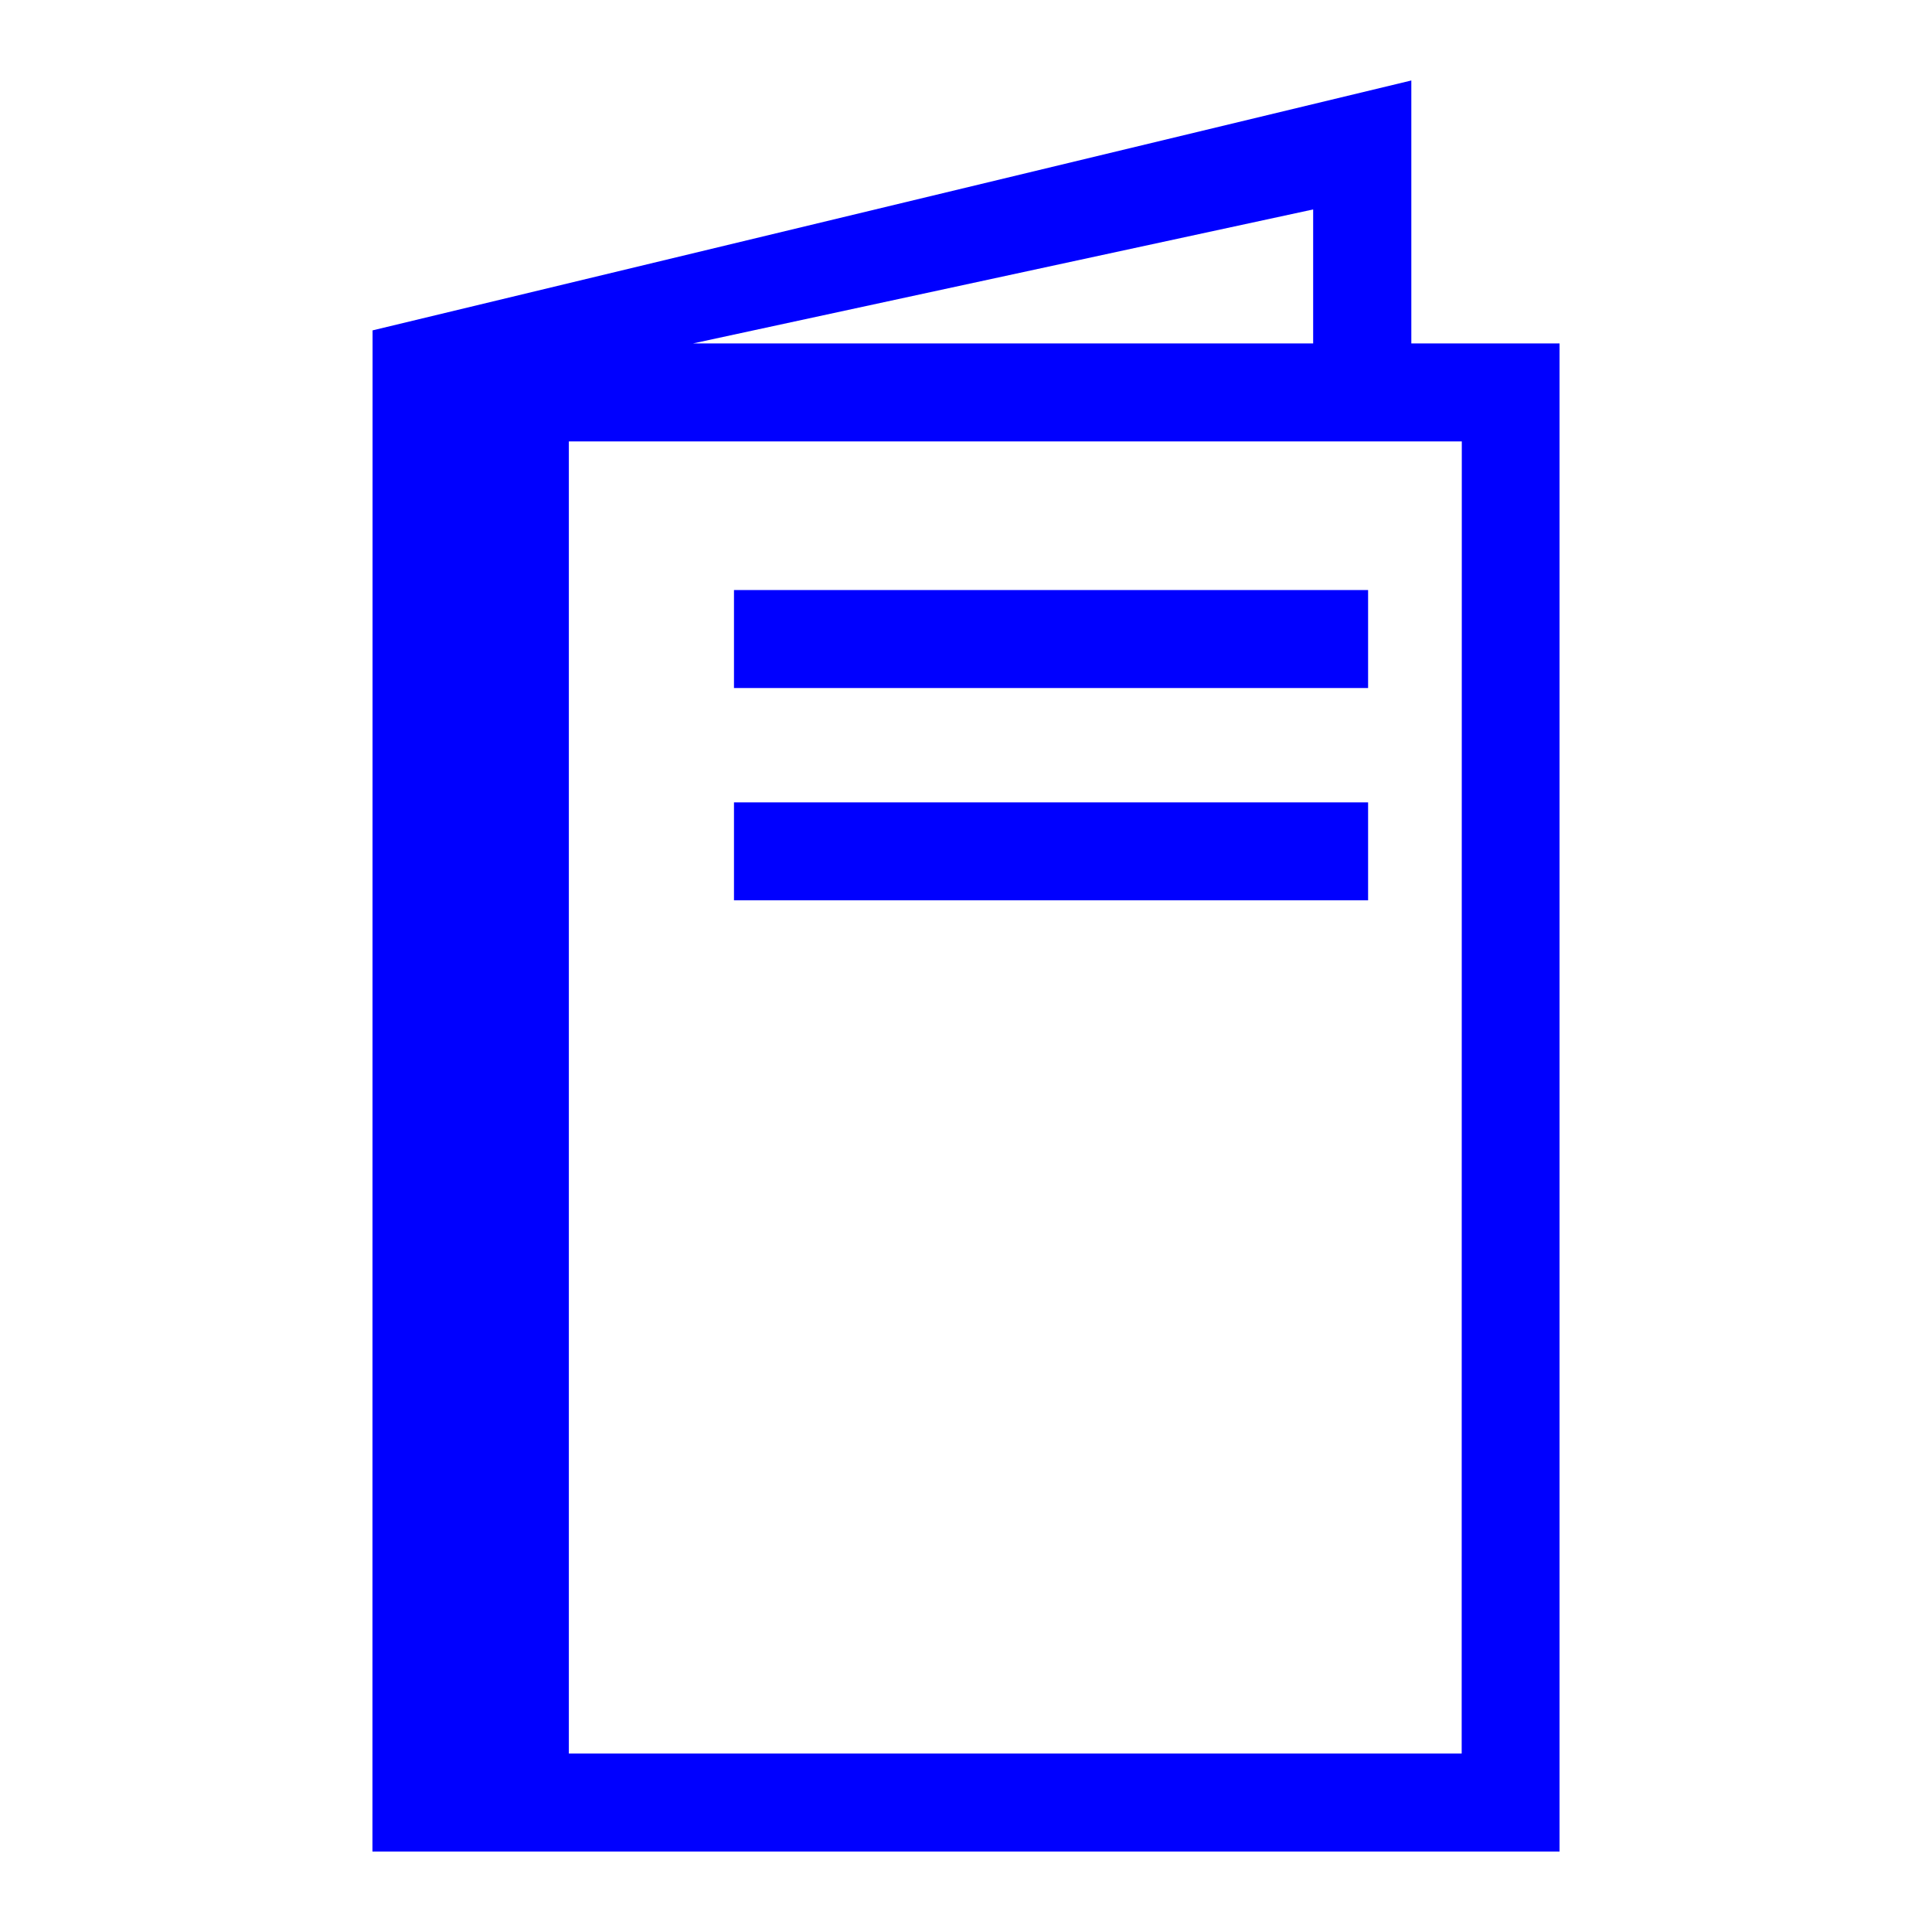
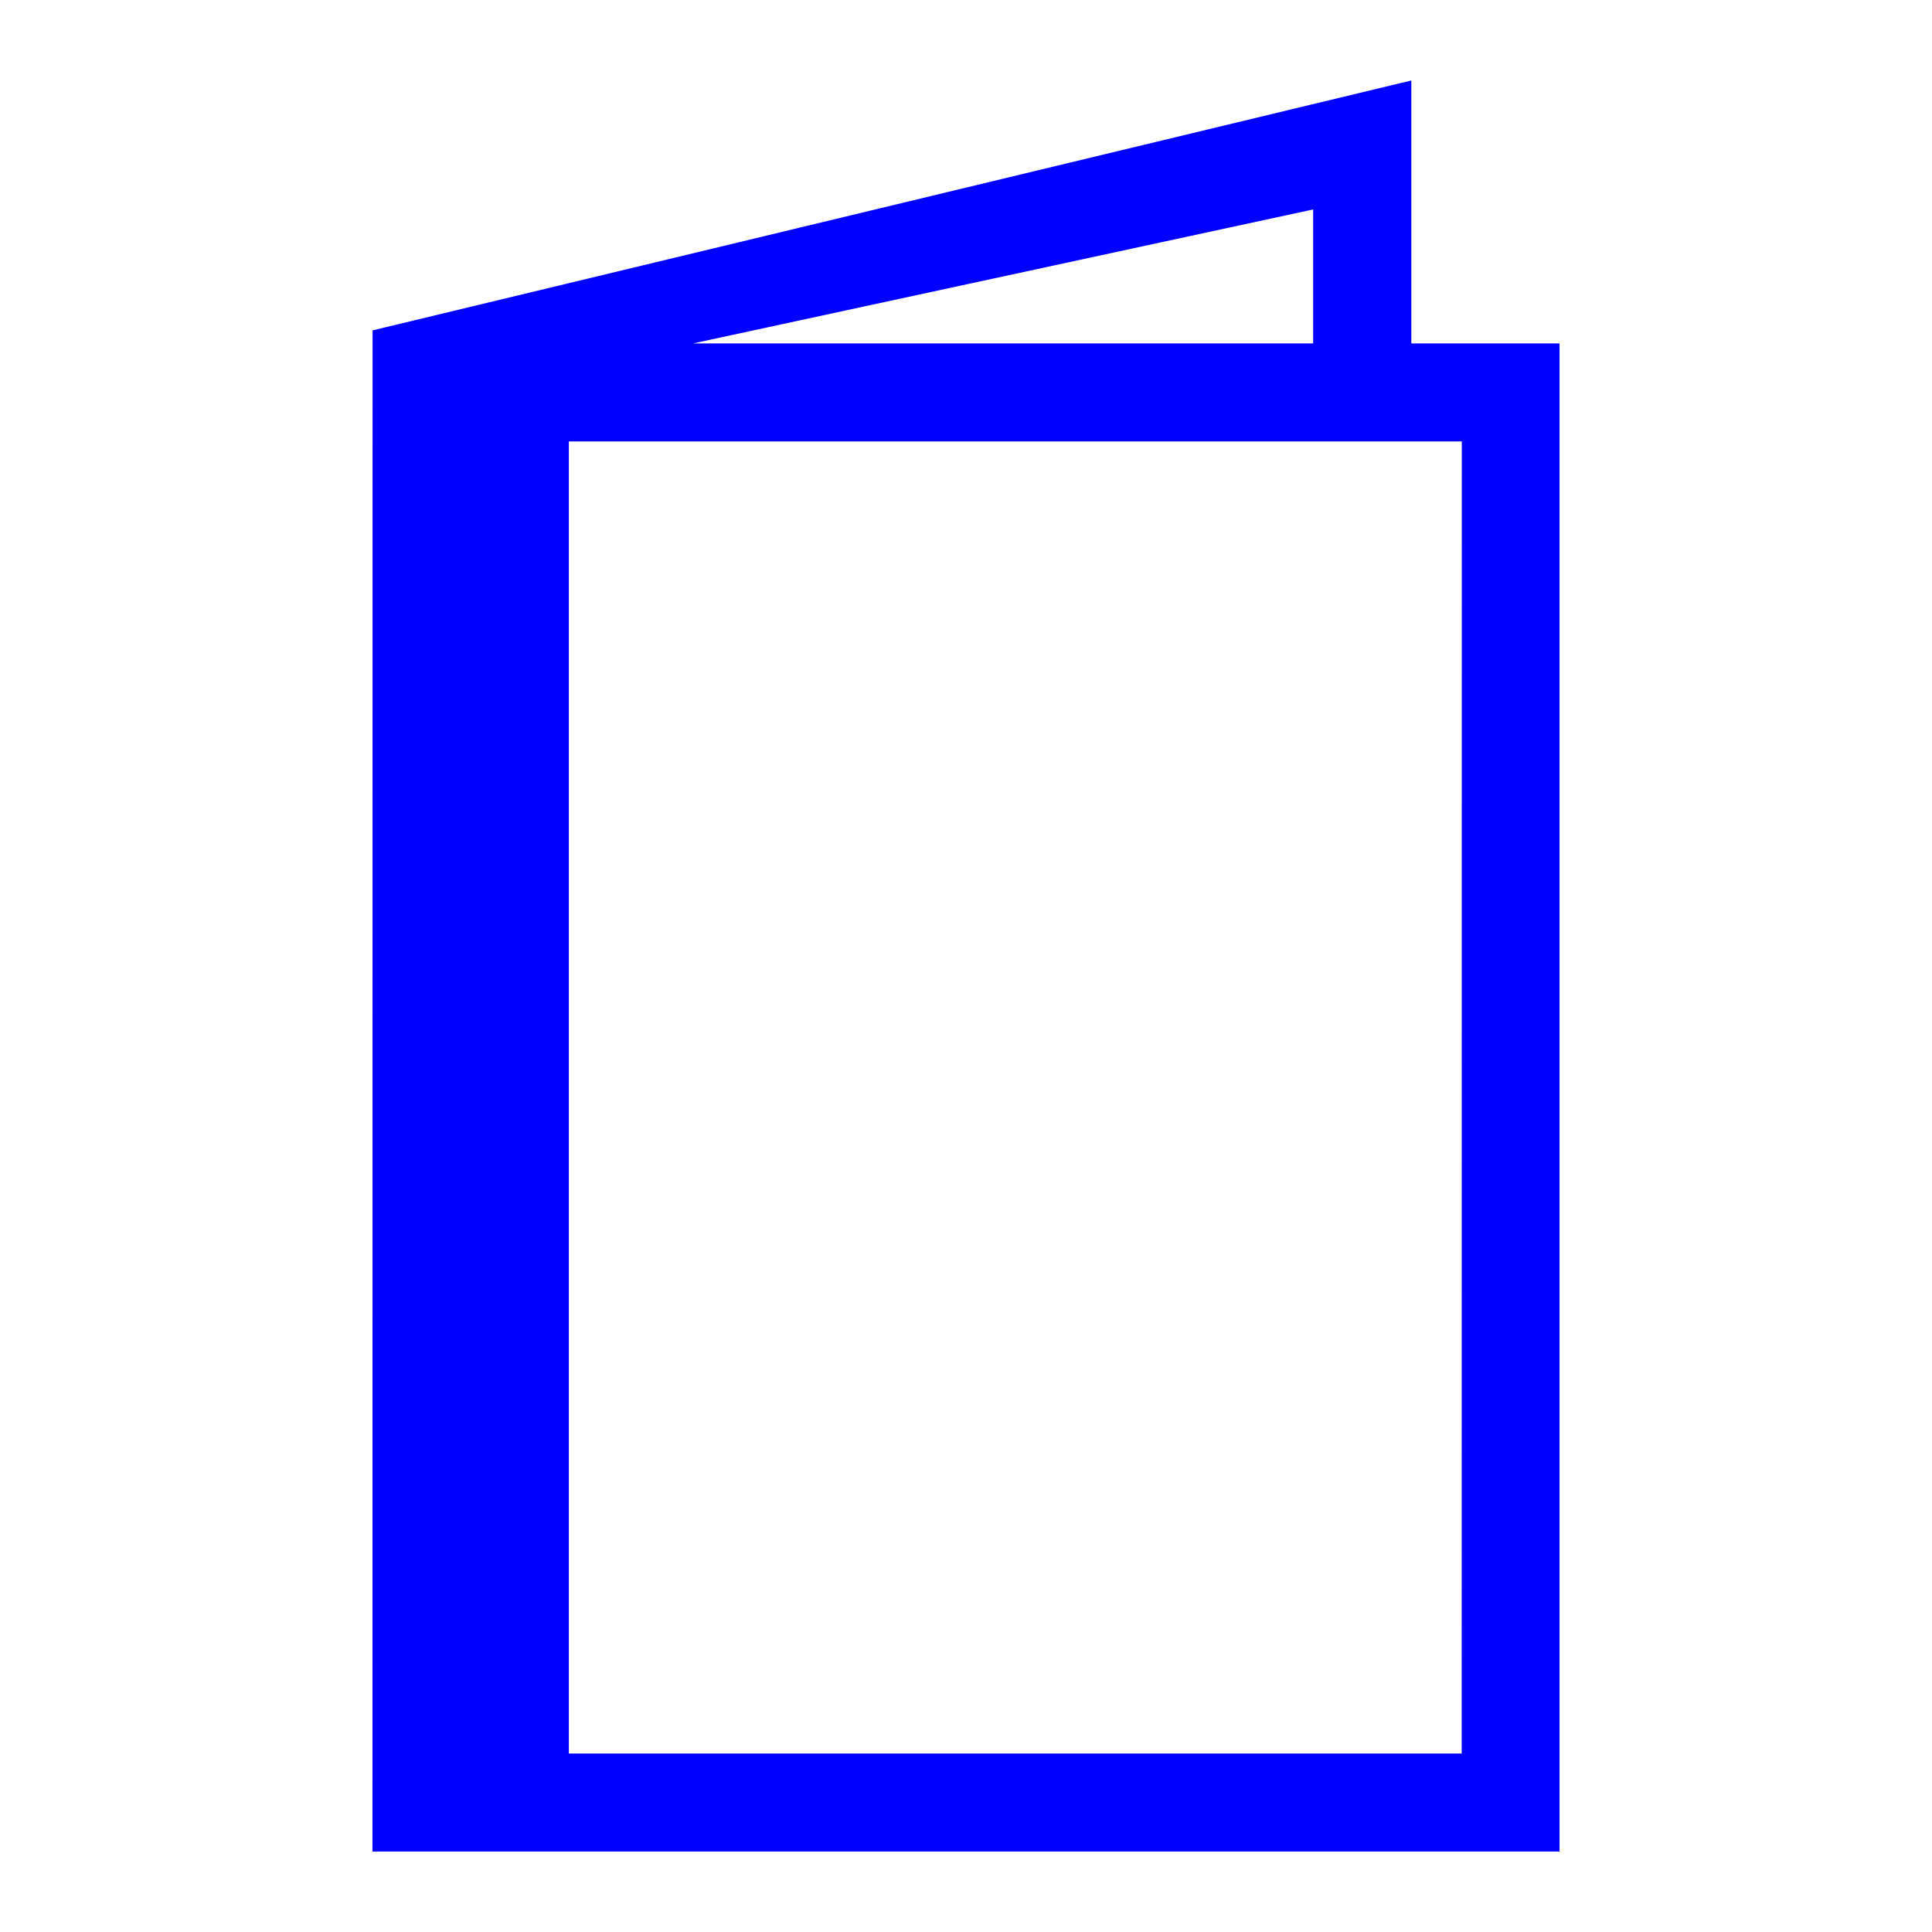
<svg xmlns="http://www.w3.org/2000/svg" width="32" height="32" viewBox="0 0 32 32">
  <g fill="#00f">
    <path d="M24.21 29.044H9.422V7.311h14.79zM21.75 5.688H11.48L21.75 3.469zm1.626 0V1.333L6.171 5.472l-.002 25.195h19.662V5.688z" />
-     <path d="M22.66 9.773H12.157v1.623H22.66zM22.66 13.29H12.157v1.622H22.66z" />
  </g>
</svg>